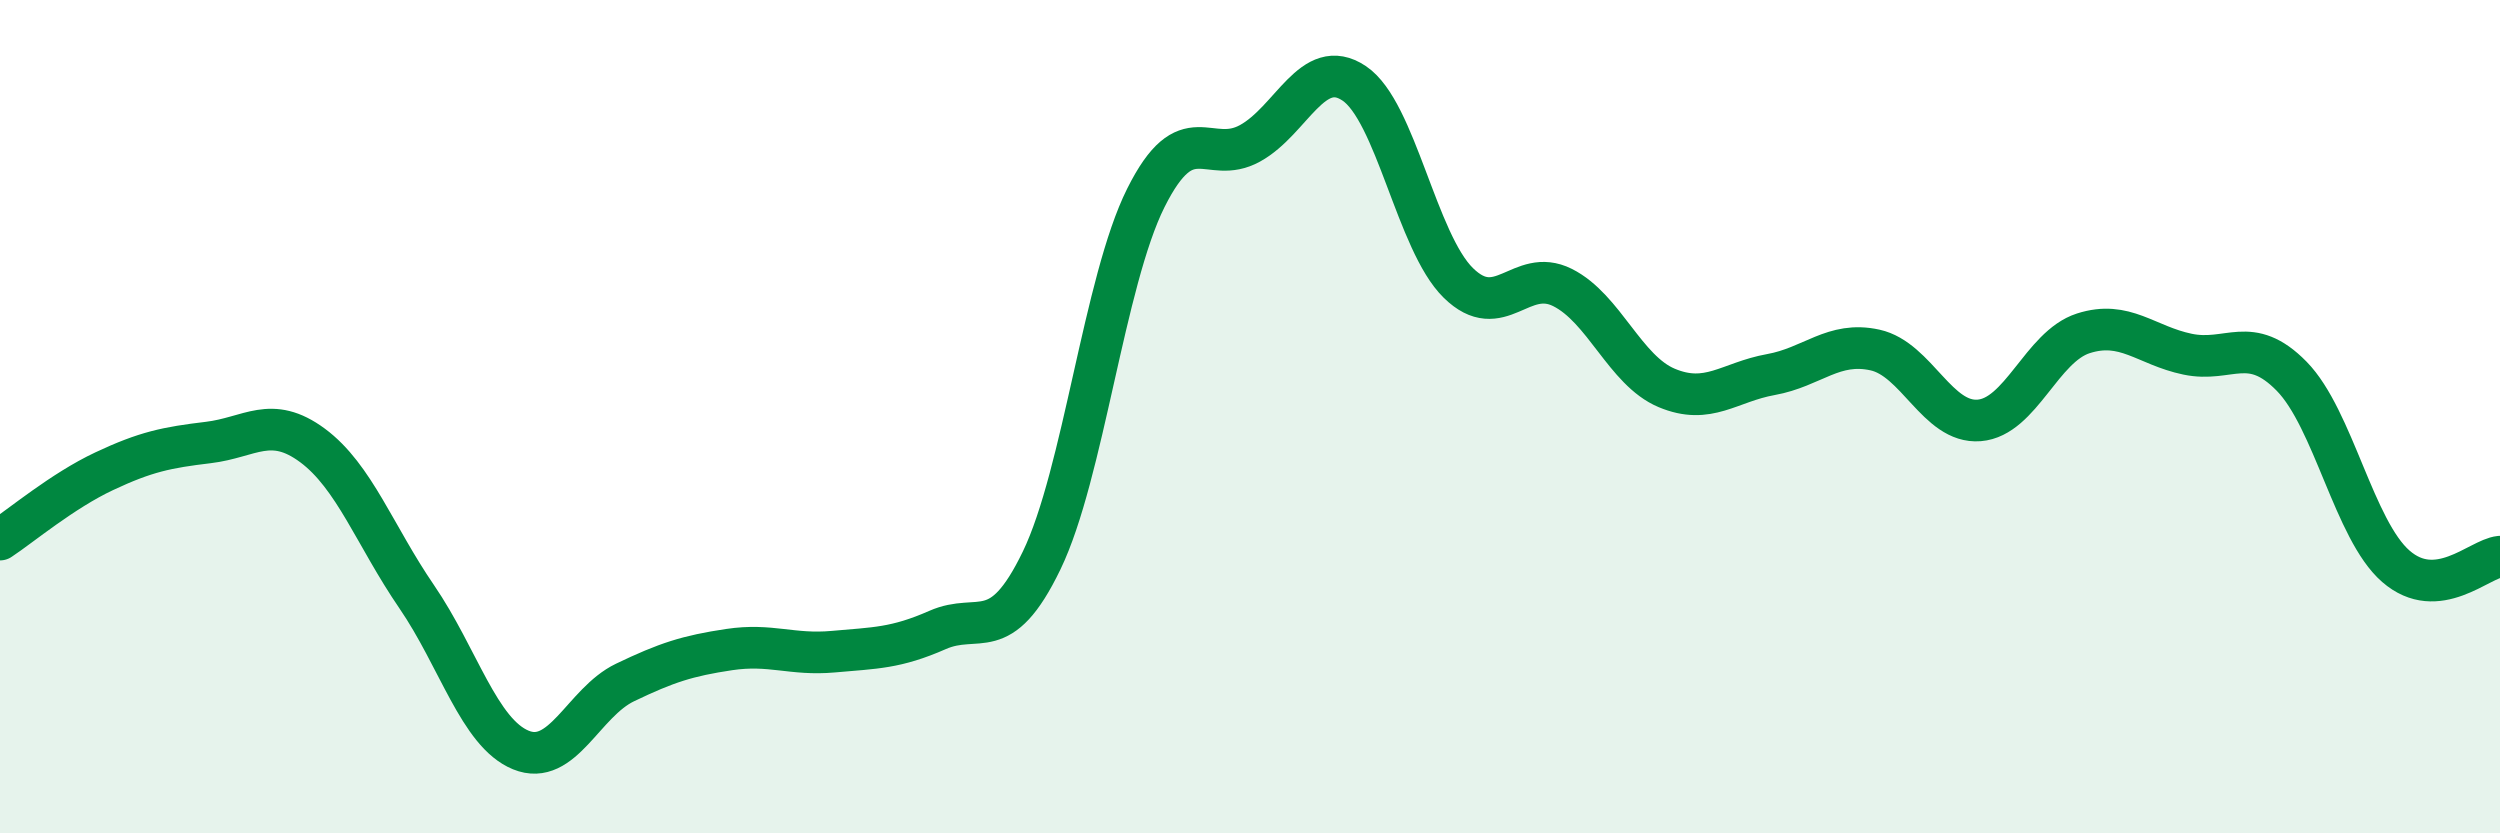
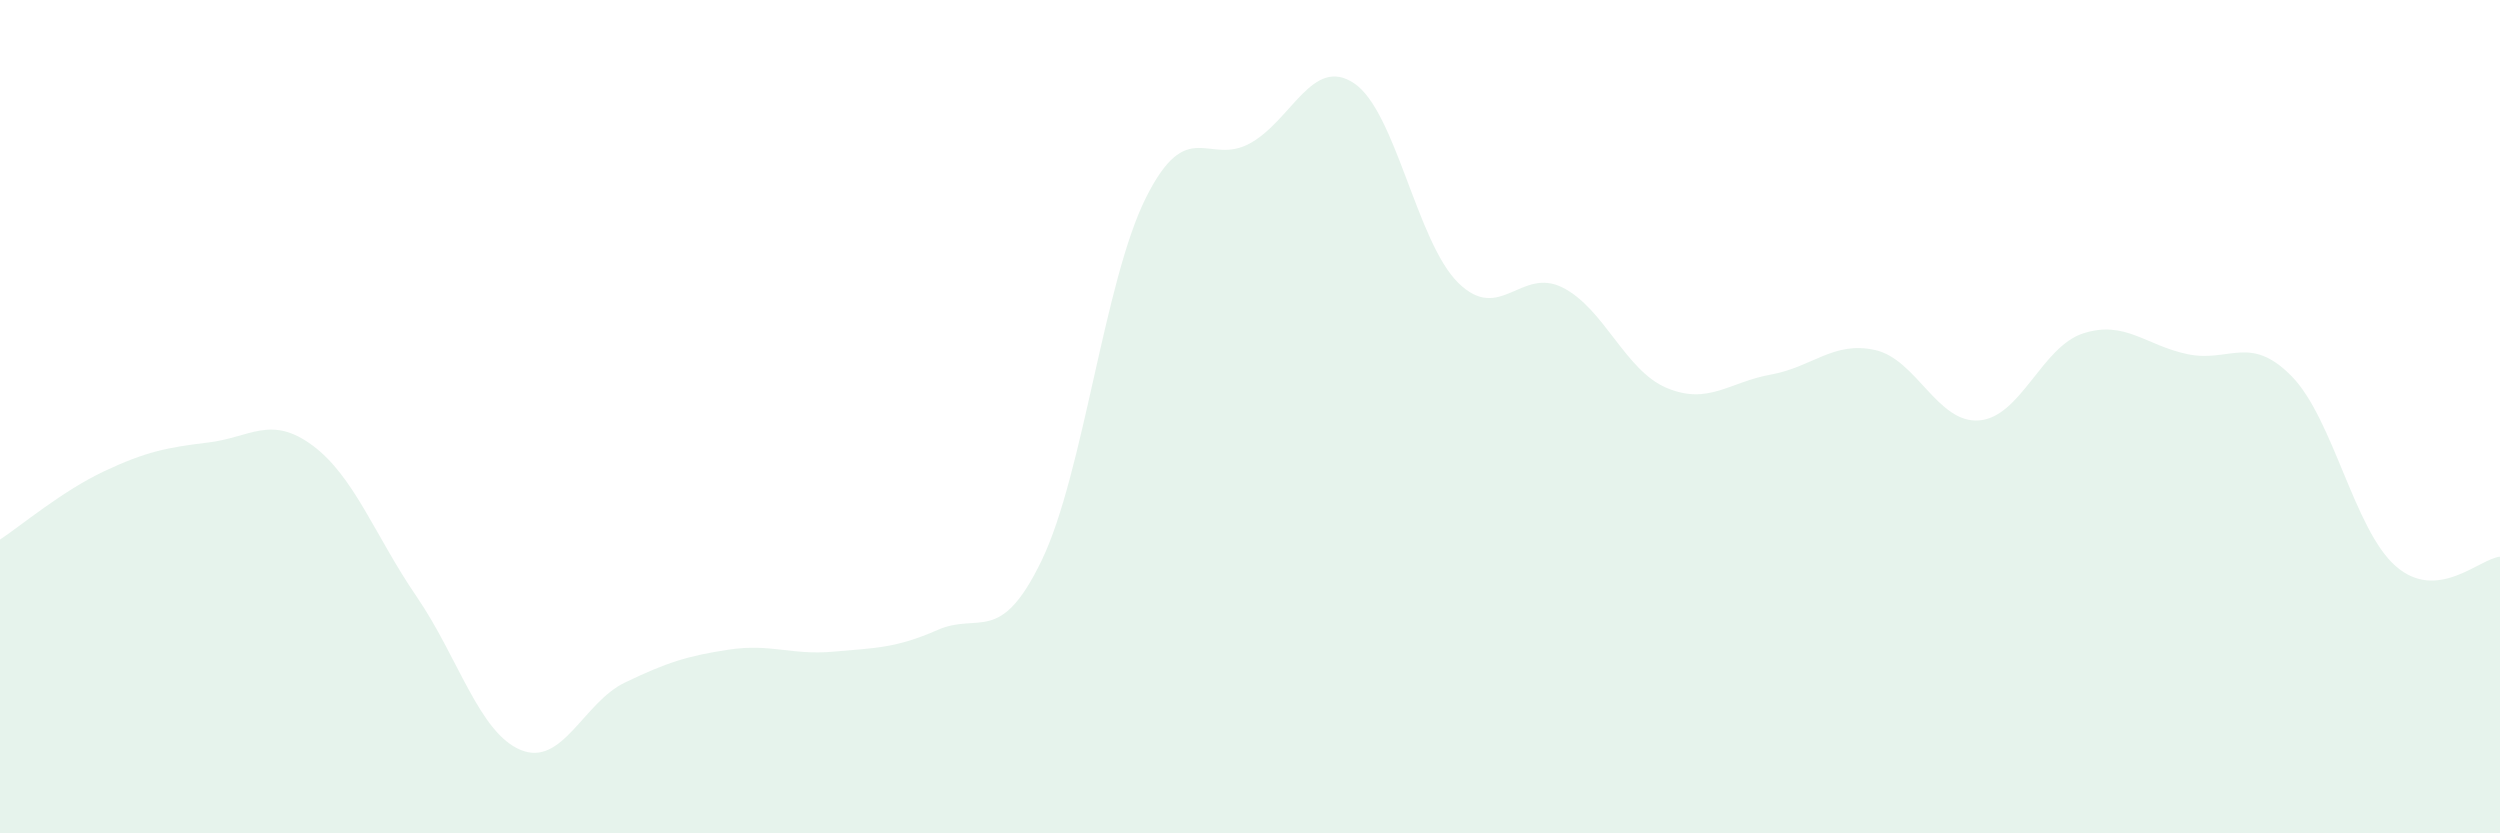
<svg xmlns="http://www.w3.org/2000/svg" width="60" height="20" viewBox="0 0 60 20">
  <path d="M 0,12.95 C 0.5,12.62 1.5,11.78 2.5,11.31 C 3.5,10.84 4,10.74 5,10.62 C 6,10.5 6.5,9.95 7.5,10.69 C 8.5,11.43 9,12.86 10,14.32 C 11,15.78 11.5,17.59 12.5,18 C 13.5,18.41 14,16.86 15,16.38 C 16,15.9 16.5,15.74 17.5,15.59 C 18.5,15.44 19,15.73 20,15.64 C 21,15.55 21.5,15.56 22.5,15.12 C 23.5,14.68 24,15.52 25,13.45 C 26,11.38 26.5,6.75 27.5,4.75 C 28.5,2.75 29,3.99 30,3.44 C 31,2.89 31.5,1.33 32.5,2 C 33.5,2.67 34,5.81 35,6.79 C 36,7.77 36.5,6.4 37.5,6.9 C 38.5,7.4 39,8.89 40,9.31 C 41,9.73 41.5,9.17 42.5,8.99 C 43.5,8.81 44,8.18 45,8.4 C 46,8.62 46.5,10.17 47.5,10.09 C 48.5,10.01 49,8.32 50,8 C 51,7.68 51.5,8.29 52.5,8.5 C 53.5,8.71 54,8.01 55,9.03 C 56,10.05 56.5,12.72 57.5,13.59 C 58.5,14.46 59.5,13.41 60,13.36L60 20L0 20Z" fill="#008740" opacity="0.1" stroke-linecap="round" stroke-linejoin="round" />
-   <path d="M 0,12.95 C 0.5,12.62 1.5,11.78 2.5,11.31 C 3.5,10.84 4,10.74 5,10.62 C 6,10.5 6.5,9.95 7.5,10.69 C 8.5,11.43 9,12.86 10,14.32 C 11,15.78 11.5,17.59 12.5,18 C 13.5,18.41 14,16.86 15,16.38 C 16,15.9 16.5,15.74 17.5,15.59 C 18.5,15.44 19,15.73 20,15.64 C 21,15.55 21.5,15.56 22.5,15.12 C 23.5,14.68 24,15.52 25,13.45 C 26,11.38 26.5,6.75 27.5,4.75 C 28.5,2.75 29,3.99 30,3.44 C 31,2.89 31.5,1.33 32.5,2 C 33.5,2.67 34,5.81 35,6.79 C 36,7.77 36.5,6.4 37.5,6.9 C 38.5,7.4 39,8.89 40,9.31 C 41,9.73 41.5,9.17 42.5,8.99 C 43.5,8.81 44,8.18 45,8.4 C 46,8.62 46.5,10.17 47.5,10.09 C 48.5,10.01 49,8.32 50,8 C 51,7.68 51.5,8.29 52.5,8.5 C 53.5,8.71 54,8.01 55,9.03 C 56,10.05 56.5,12.72 57.5,13.59 C 58.5,14.46 59.5,13.41 60,13.36" stroke="#008740" stroke-width="1" fill="none" stroke-linecap="round" stroke-linejoin="round" />
</svg>